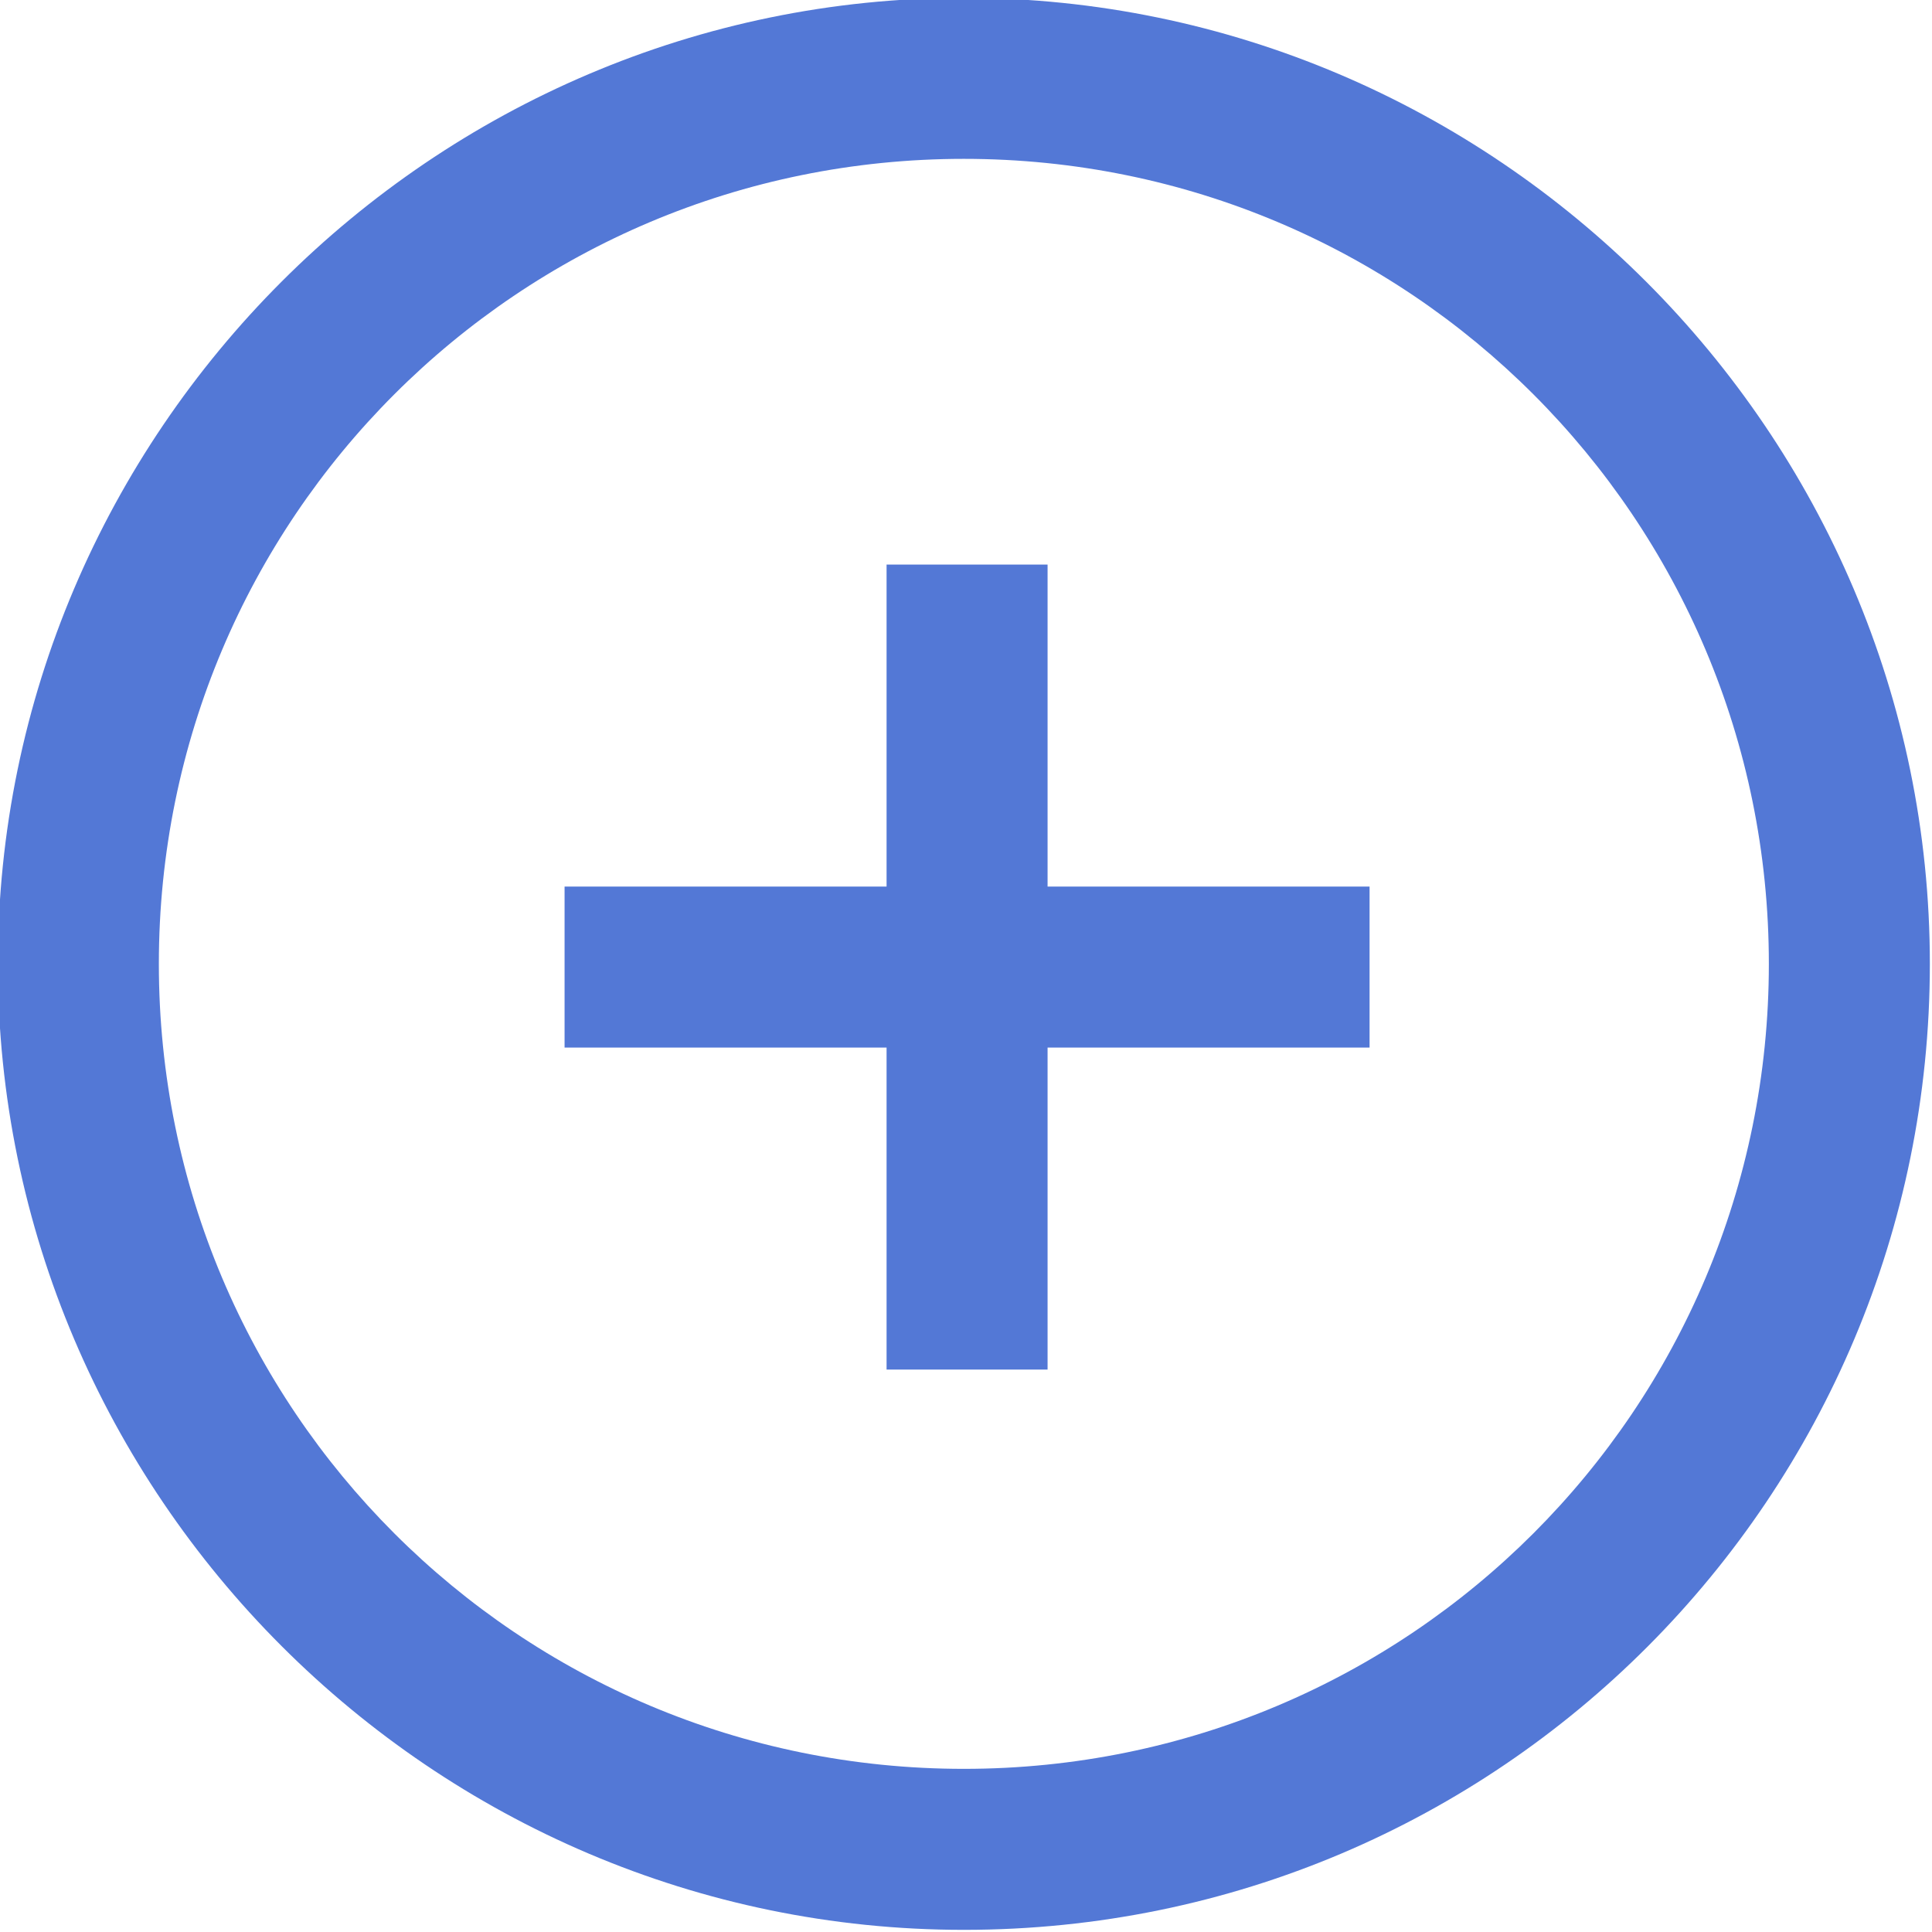
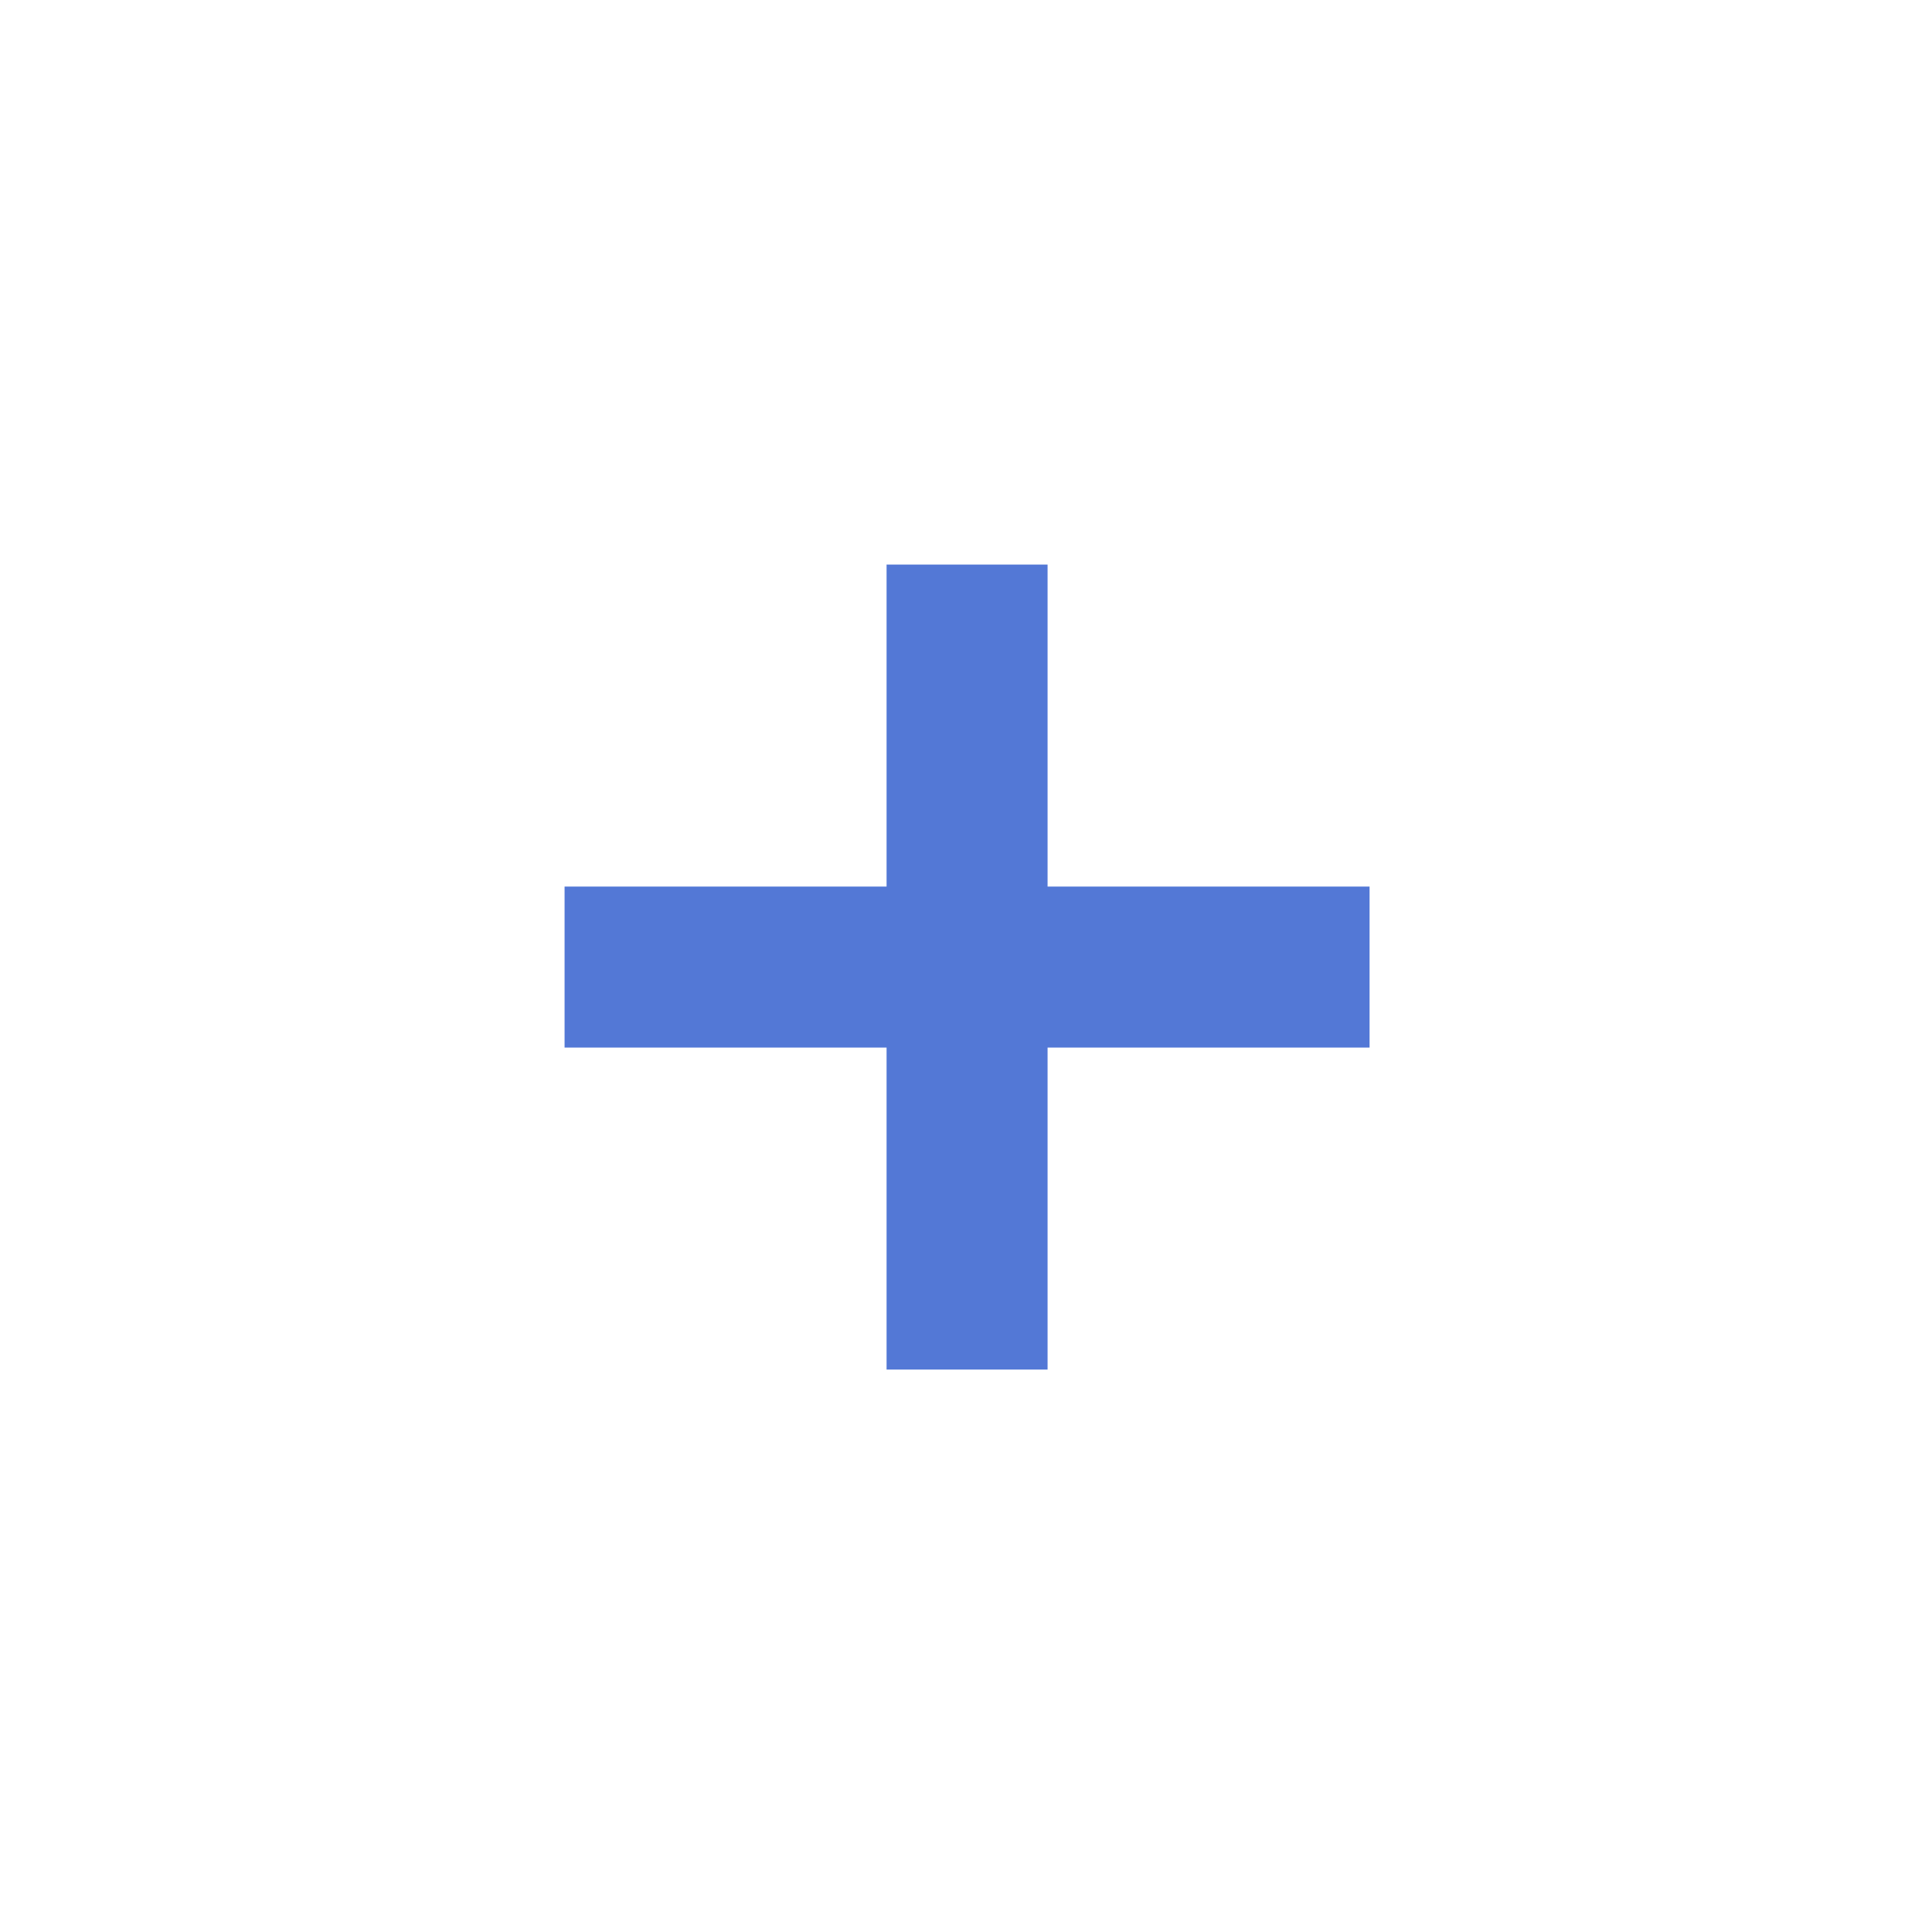
<svg xmlns="http://www.w3.org/2000/svg" version="1.0" id="Layer_1" x="0px" y="0px" viewBox="0 0 36 36" style="enable-background:new 0 0 36 36;" xml:space="preserve">
  <style type="text/css">
	.st0{fill:#5378D6;}
</style>
  <title>6F5D15F0-DEF6-45E8-8C32-17F8ED9DDB2E</title>
  <desc>Created with sketchtool.</desc>
  <g id="Iconography">
    <g id="UI-Icons" transform="translate(-789, -602)">
      <g id="Iconography-_x2F_-plus_x5F_in_x5F_circle" transform="translate(783, 596)">
        <g id="Color-2" transform="translate(5.76, 5.76)">
          <g id="Mask_1_">
-             <path id="path-3_1_" class="st0" d="M18.2,3.2c-8.3,0-15,6.7-15,15s6.7,15,15,15s15-6.7,15-15S26.5,3.2,18.2,3.2 M18.2,36.2       c-9.9,0-18-8.1-18-18s8.1-18,18-18s18,8.1,18,18S28.2,36.2,18.2,36.2" />
-           </g>
+             </g>
        </g>
        <g id="Color-1" transform="translate(16.32, 16.32)">
          <g id="Mask_2_">
            <polygon id="path-5_1_" class="st0" points="15.2,6.2 9.2,6.2 9.2,0.2 6.2,0.2 6.2,6.2 0.2,6.2 0.2,9.2 6.2,9.2 6.2,15.2        9.2,15.2 9.2,9.2 15.2,9.2      " />
          </g>
        </g>
      </g>
    </g>
  </g>
</svg>